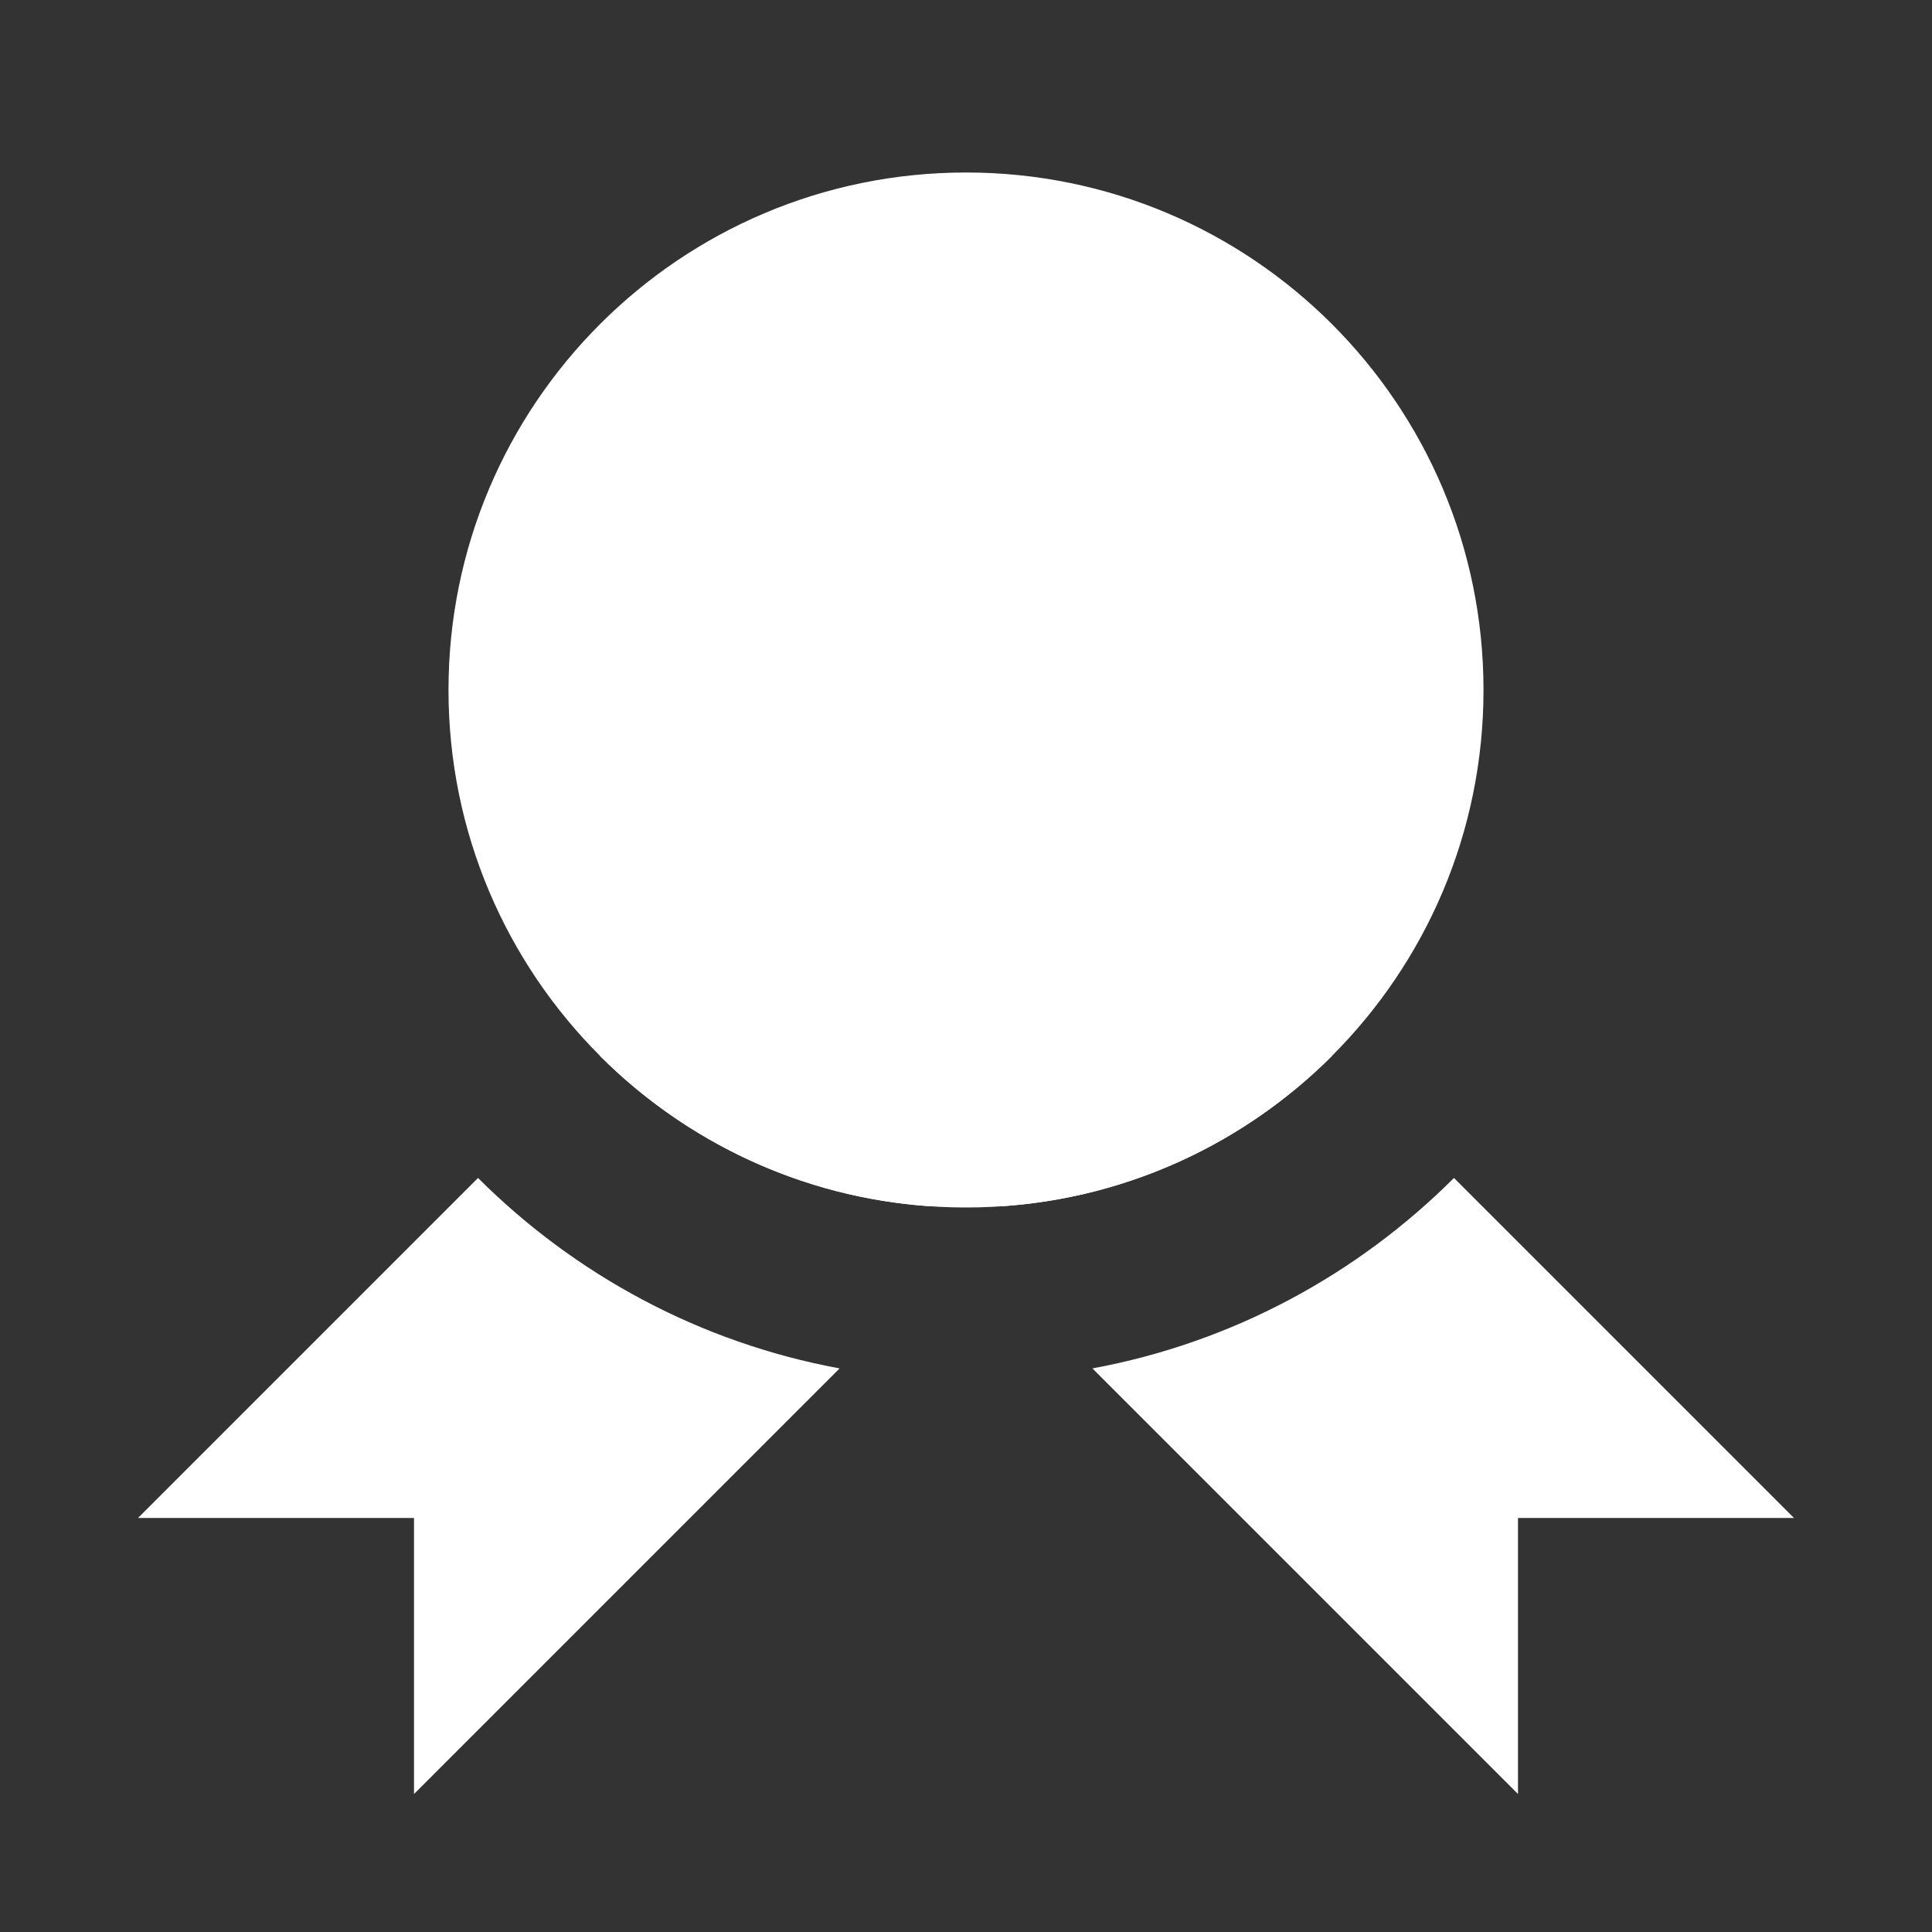
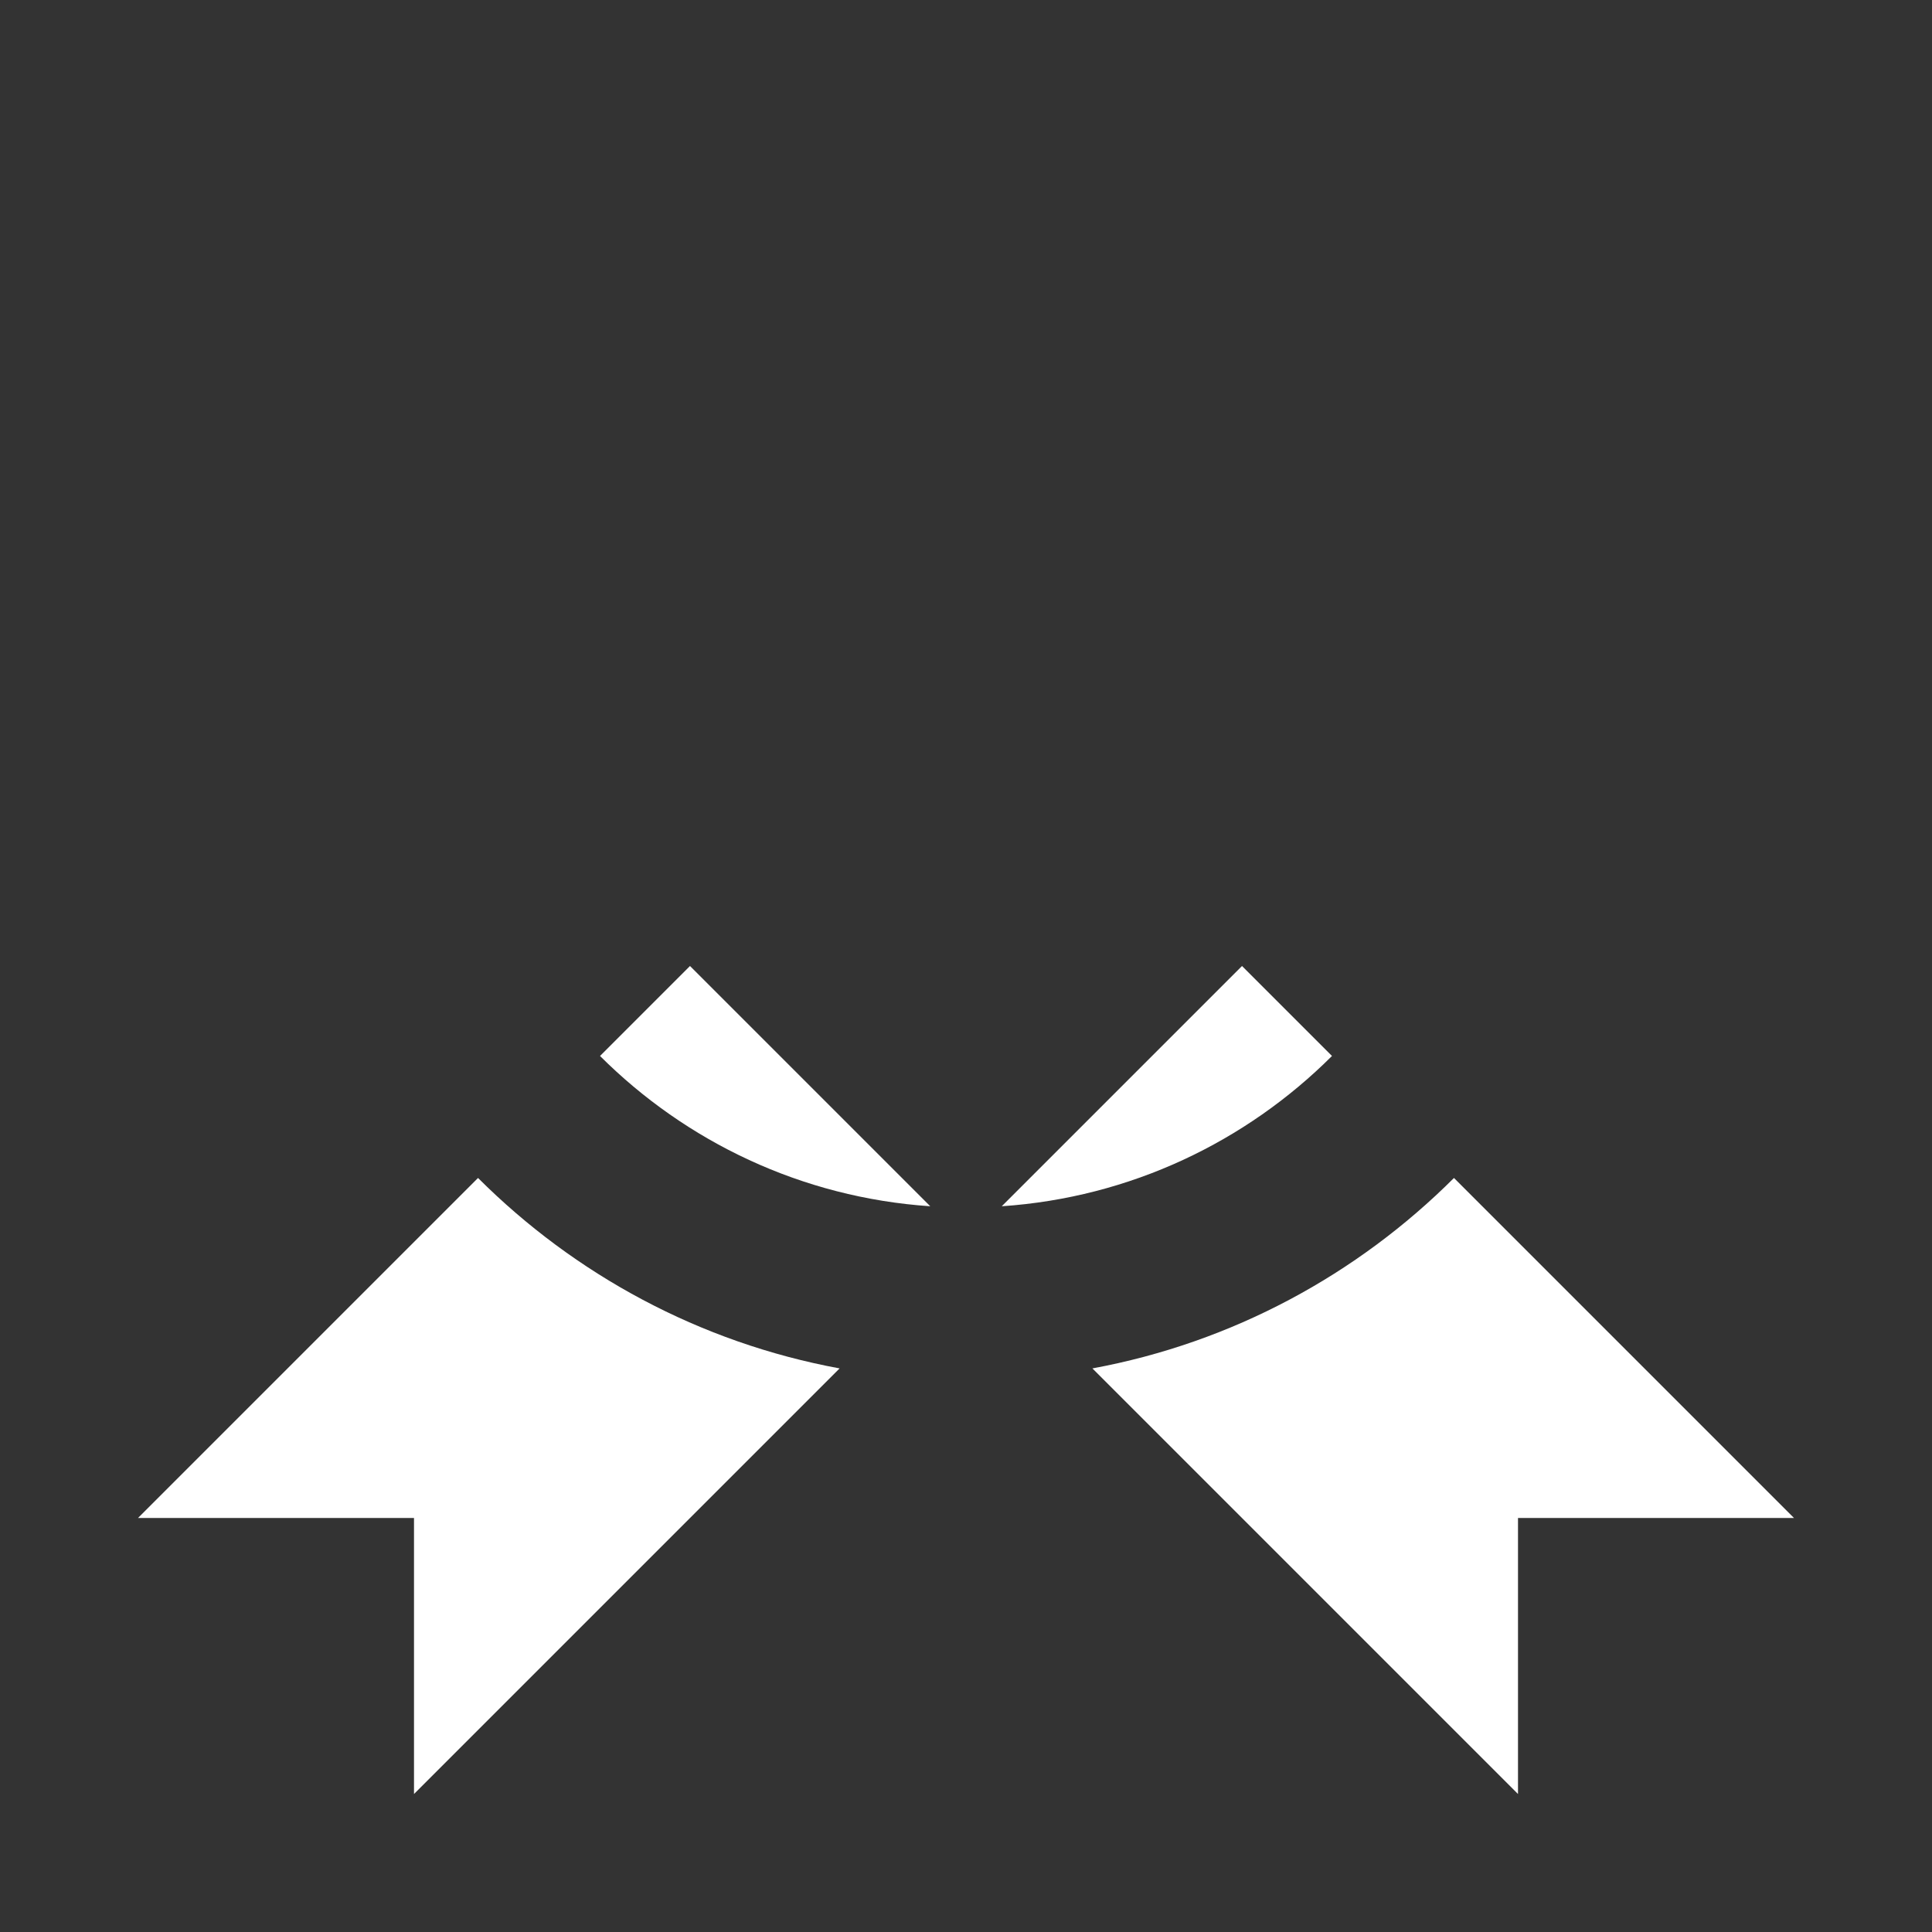
<svg xmlns="http://www.w3.org/2000/svg" width="14" height="14" viewBox="0 0 14 14" fill="none">
  <rect x="0" y="0" width="14" height="14" fill="#333333" stroke="none" />
  <path fill-rule="evenodd" clip-rule="evenodd" d="M3.464 8.536L1 11H3V13L6.084 9.916C5.07 9.729 4.164 9.235 3.464 8.536ZM7.916 9.916L11 13V11H13L10.536 8.536C9.836 9.235 8.93 9.729 7.916 9.916ZM4.348 7.652C4.97 8.273 5.809 8.678 6.741 8.741L5 7L4.348 7.652ZM7.259 8.741C8.191 8.678 9.03 8.273 9.652 7.652L9 7L7.259 8.741Z" fill="white" />
-   <path d="M10.75 5C10.75 7.071 9.071 8.75 7 8.75C4.929 8.75 3.25 7.071 3.25 5C3.25 2.929 4.929 1.25 7 1.25C9.071 1.25 10.75 2.929 10.75 5Z" fill="white" />
</svg>